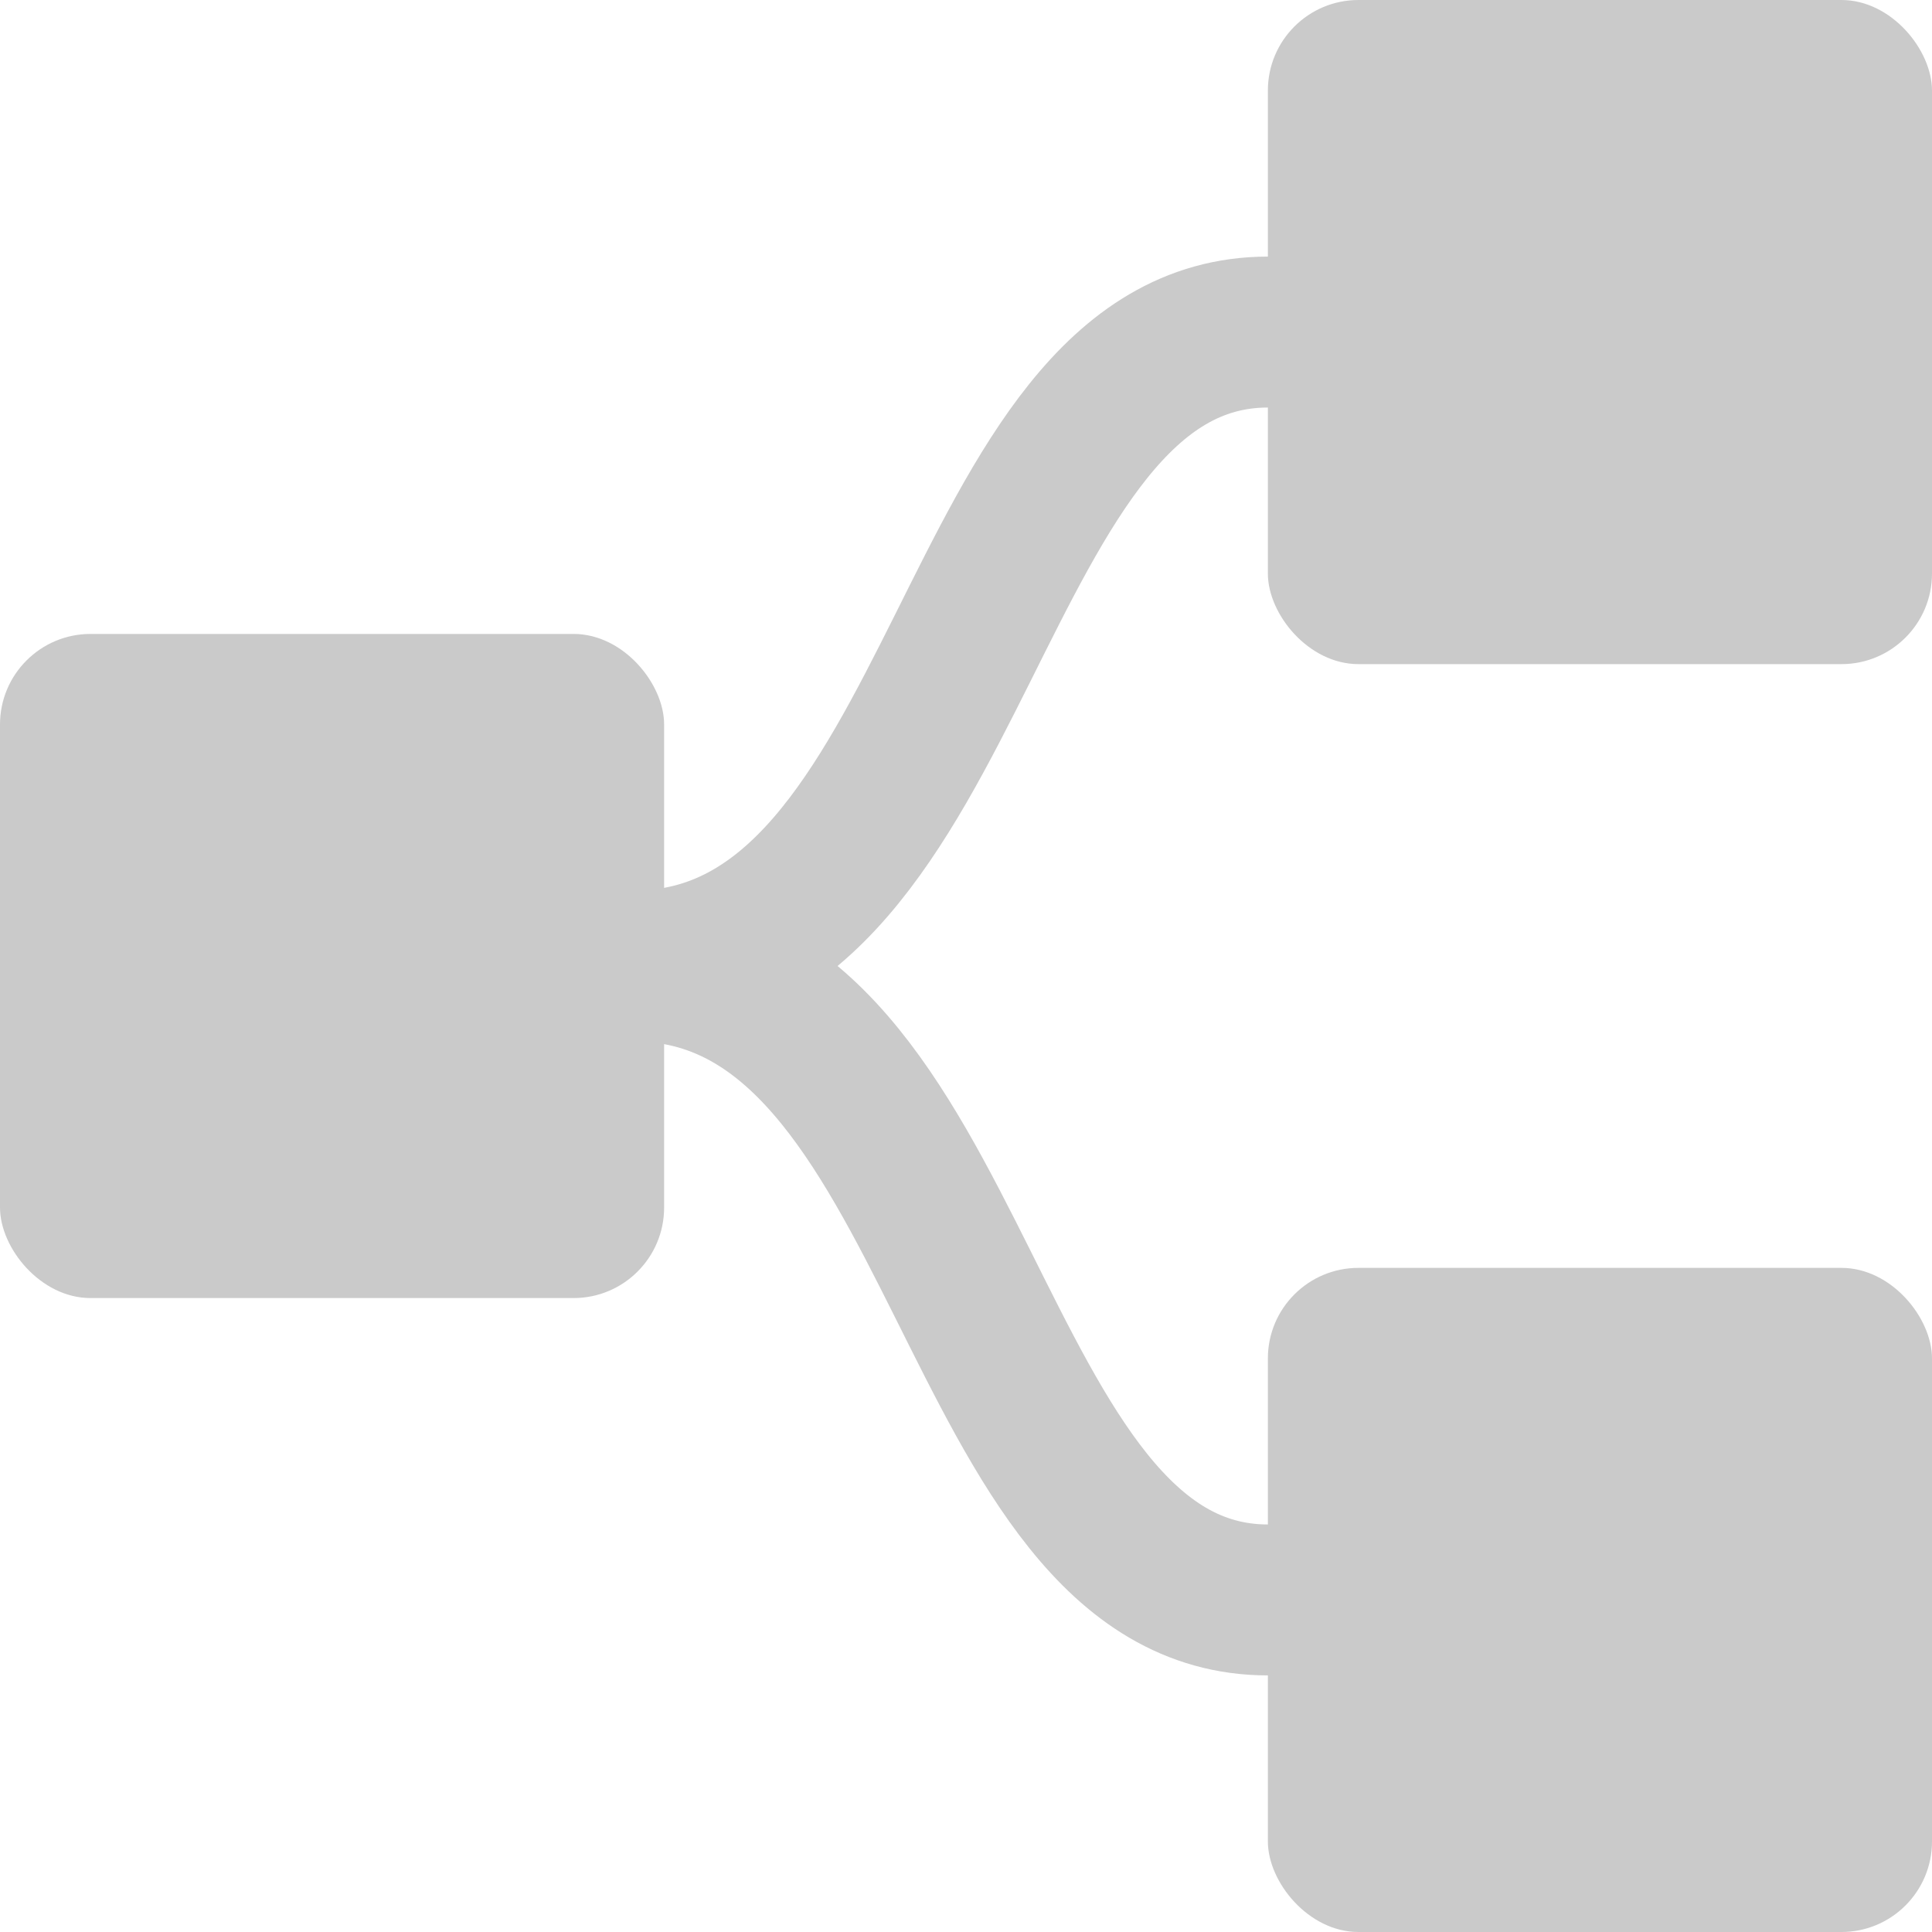
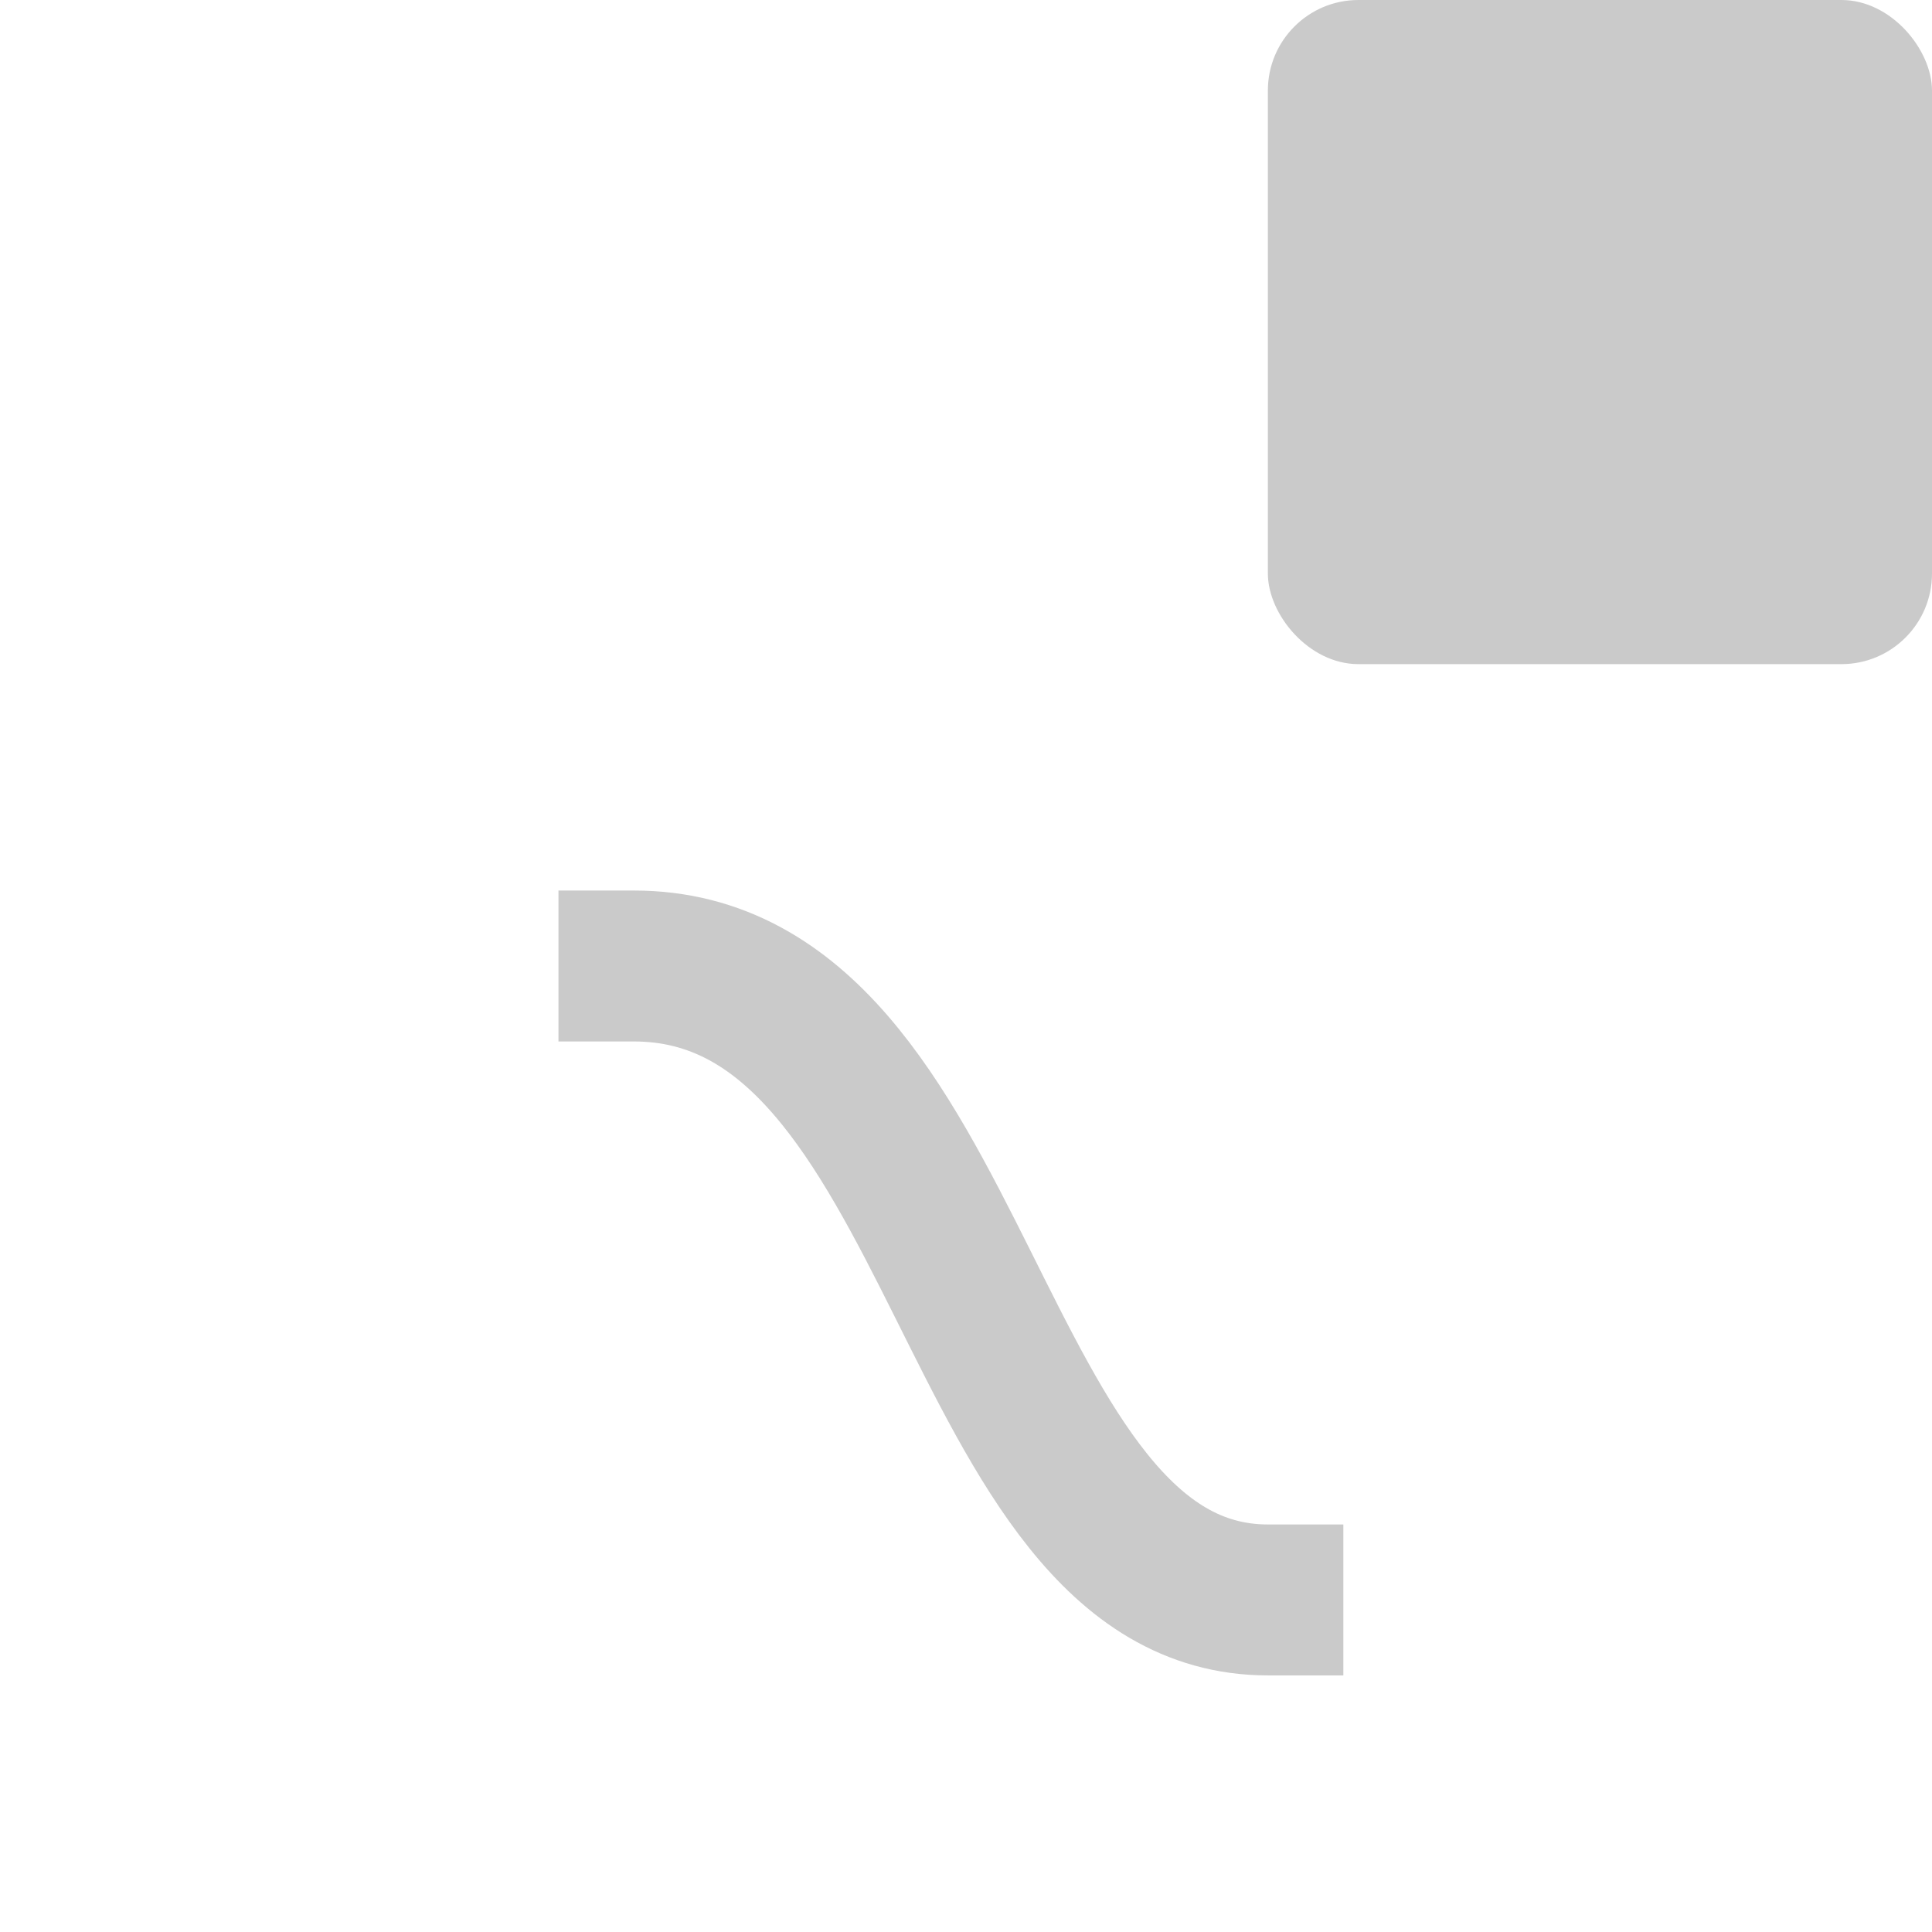
<svg xmlns="http://www.w3.org/2000/svg" xmlns:ns1="http://www.bohemiancoding.com/sketch/ns" width="64px" height="64px" viewBox="0 0 64 64" version="1.1">
  <title>workflows</title>
  <desc>Created with Sketch.</desc>
  <defs />
  <g id="Page-1" stroke="none" stroke-width="1" fill="none" fill-rule="evenodd" ns1:type="MSPage">
    <g id="Features" ns1:type="MSLayerGroup" transform="translate(-128, -256)">
      <g id="workflows" transform="translate(128, 256)" ns1:type="MSShapeGroup">
-         <path d="M21,32 C32,32 32,11 42,11" id="connection-1" stroke="#CACACA" stroke-width="5" stroke-linecap="square" />
        <path d="M21,53 C32,53 32,32 42,32" id="connection-2" stroke="#CACACA" stroke-width="5" stroke-linecap="square" transform="translate(31.5, 42.5) scale(1, -1) translate(-31.5, -42.5) " />
-         <rect id="action-2" fill="#CACACA" x="42" y="42" width="22" height="22" rx="3" />
        <rect id="action-1" fill="#CACACA" x="42" y="0" width="22" height="22" rx="3" />
-         <rect id="input" fill="#CACACA" x="0" y="21" width="22" height="22" rx="3" />
      </g>
    </g>
  </g>
</svg>